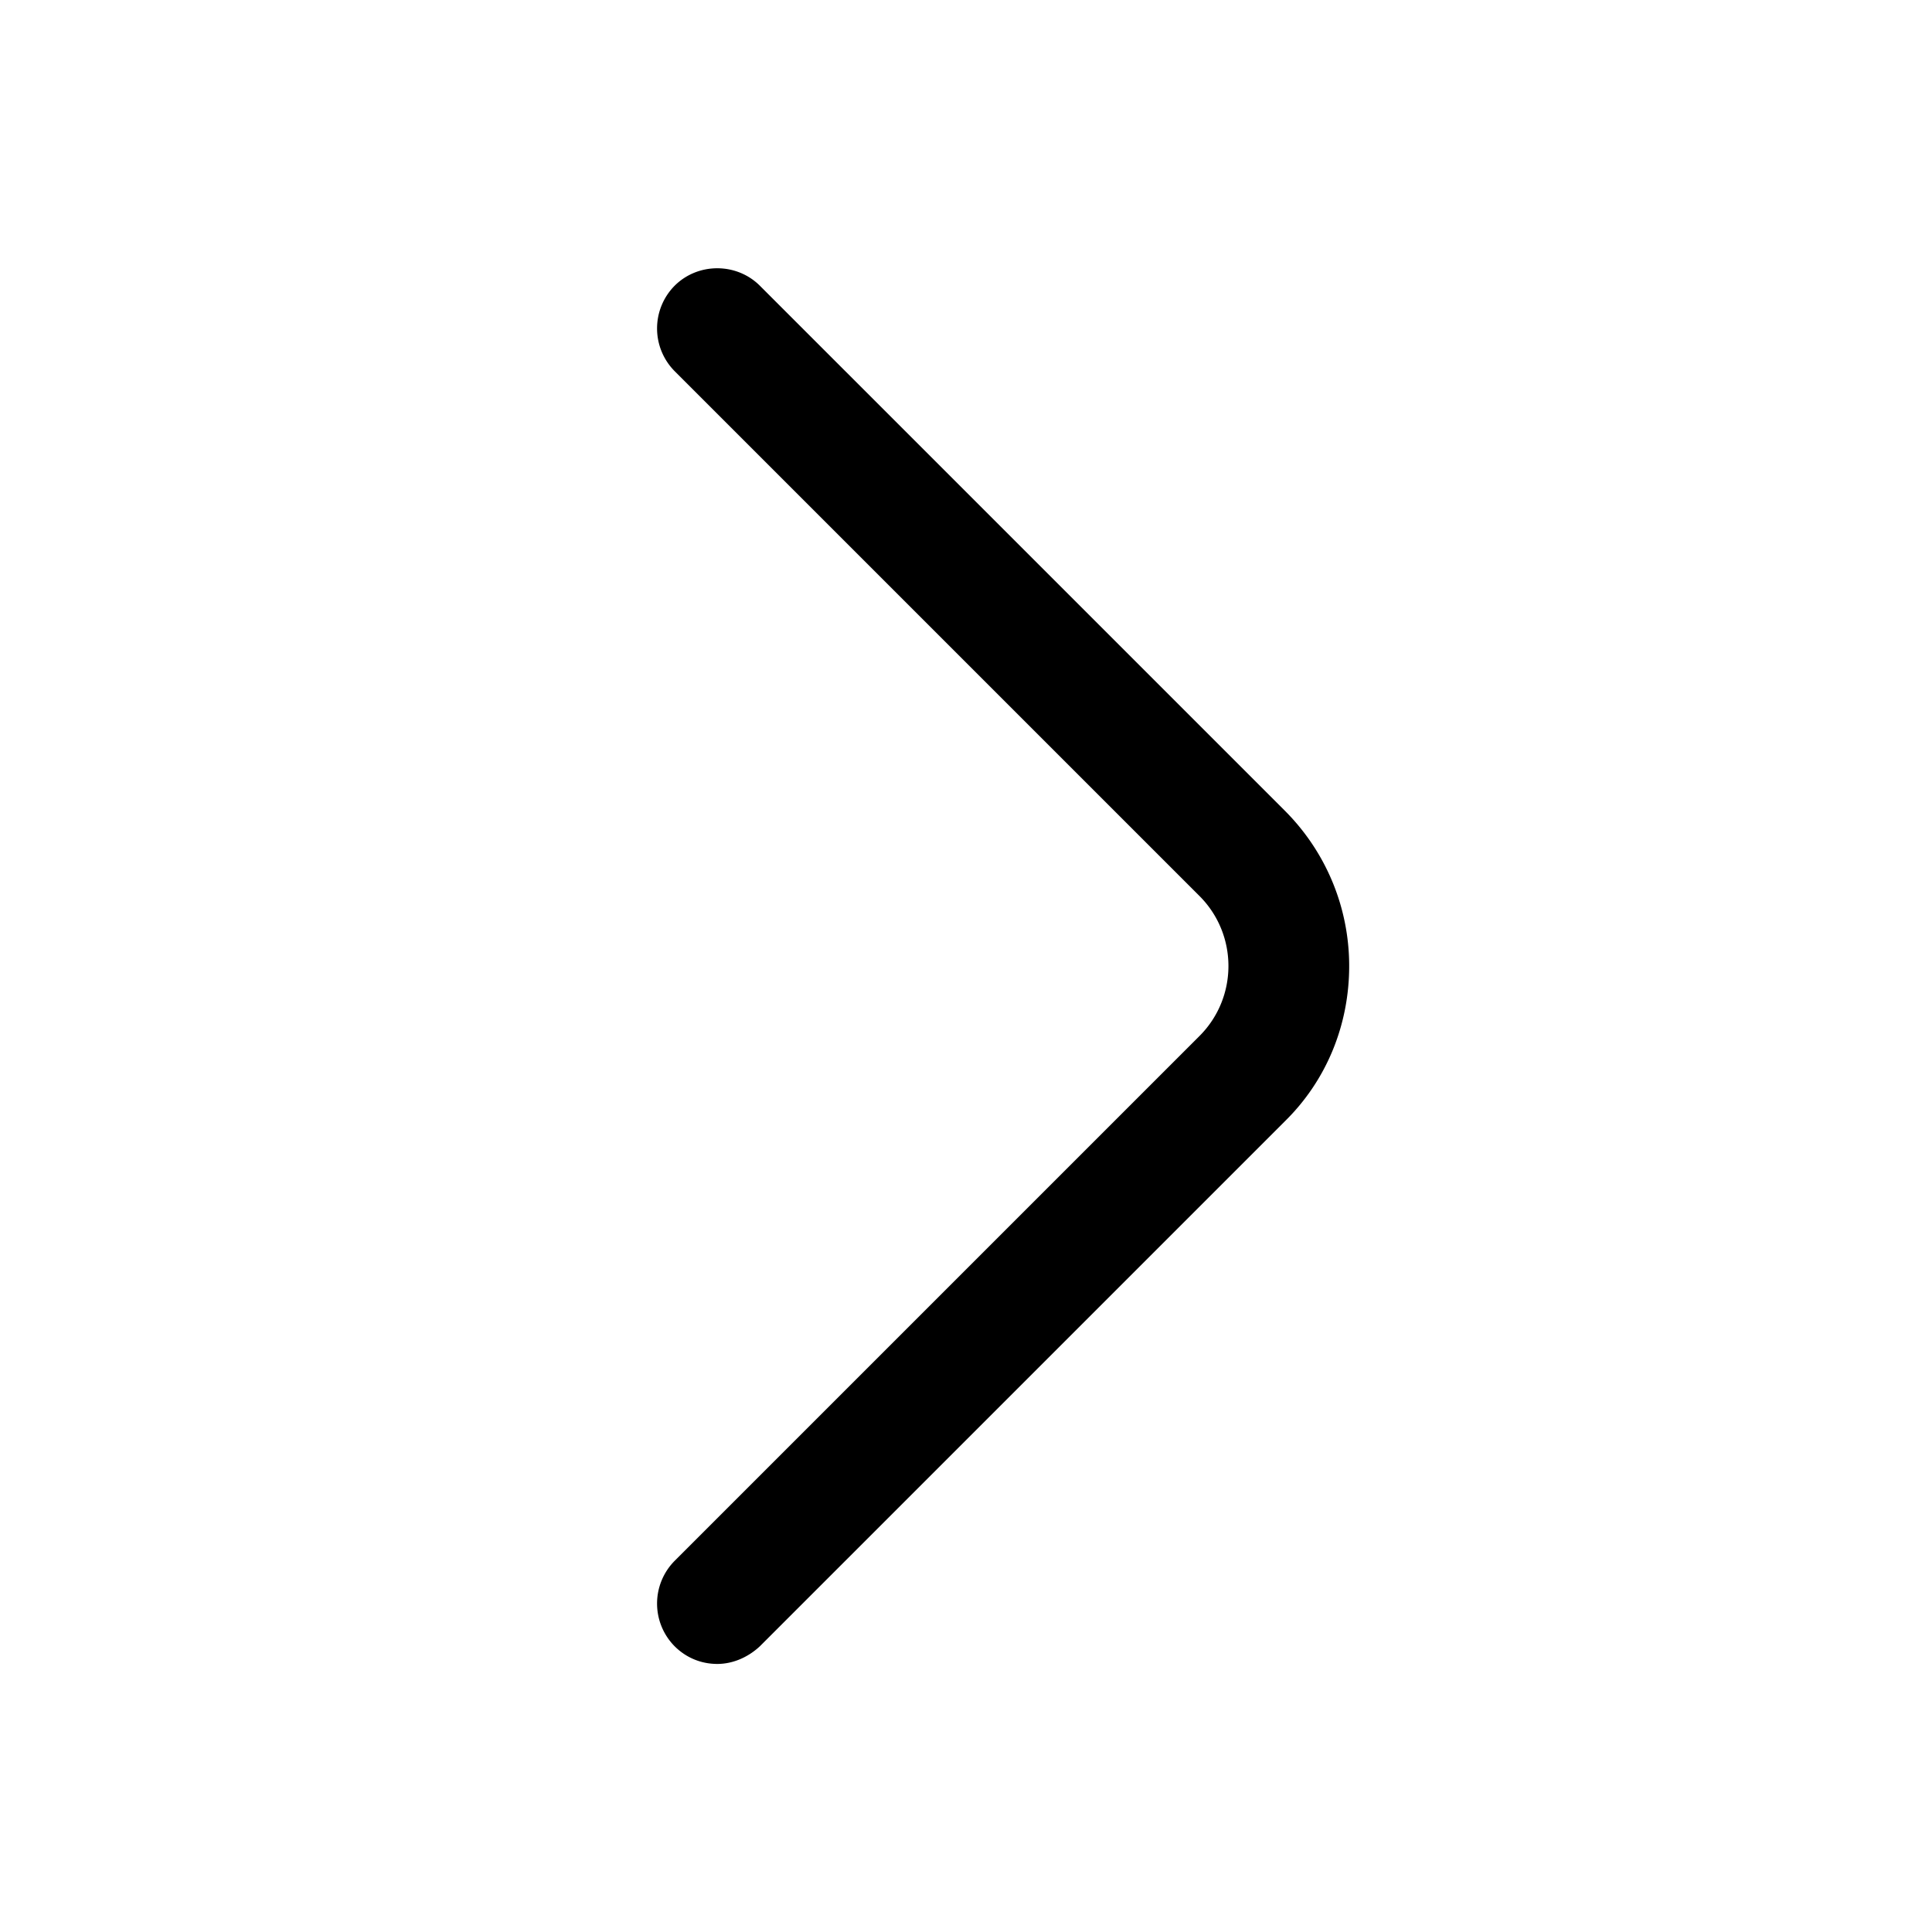
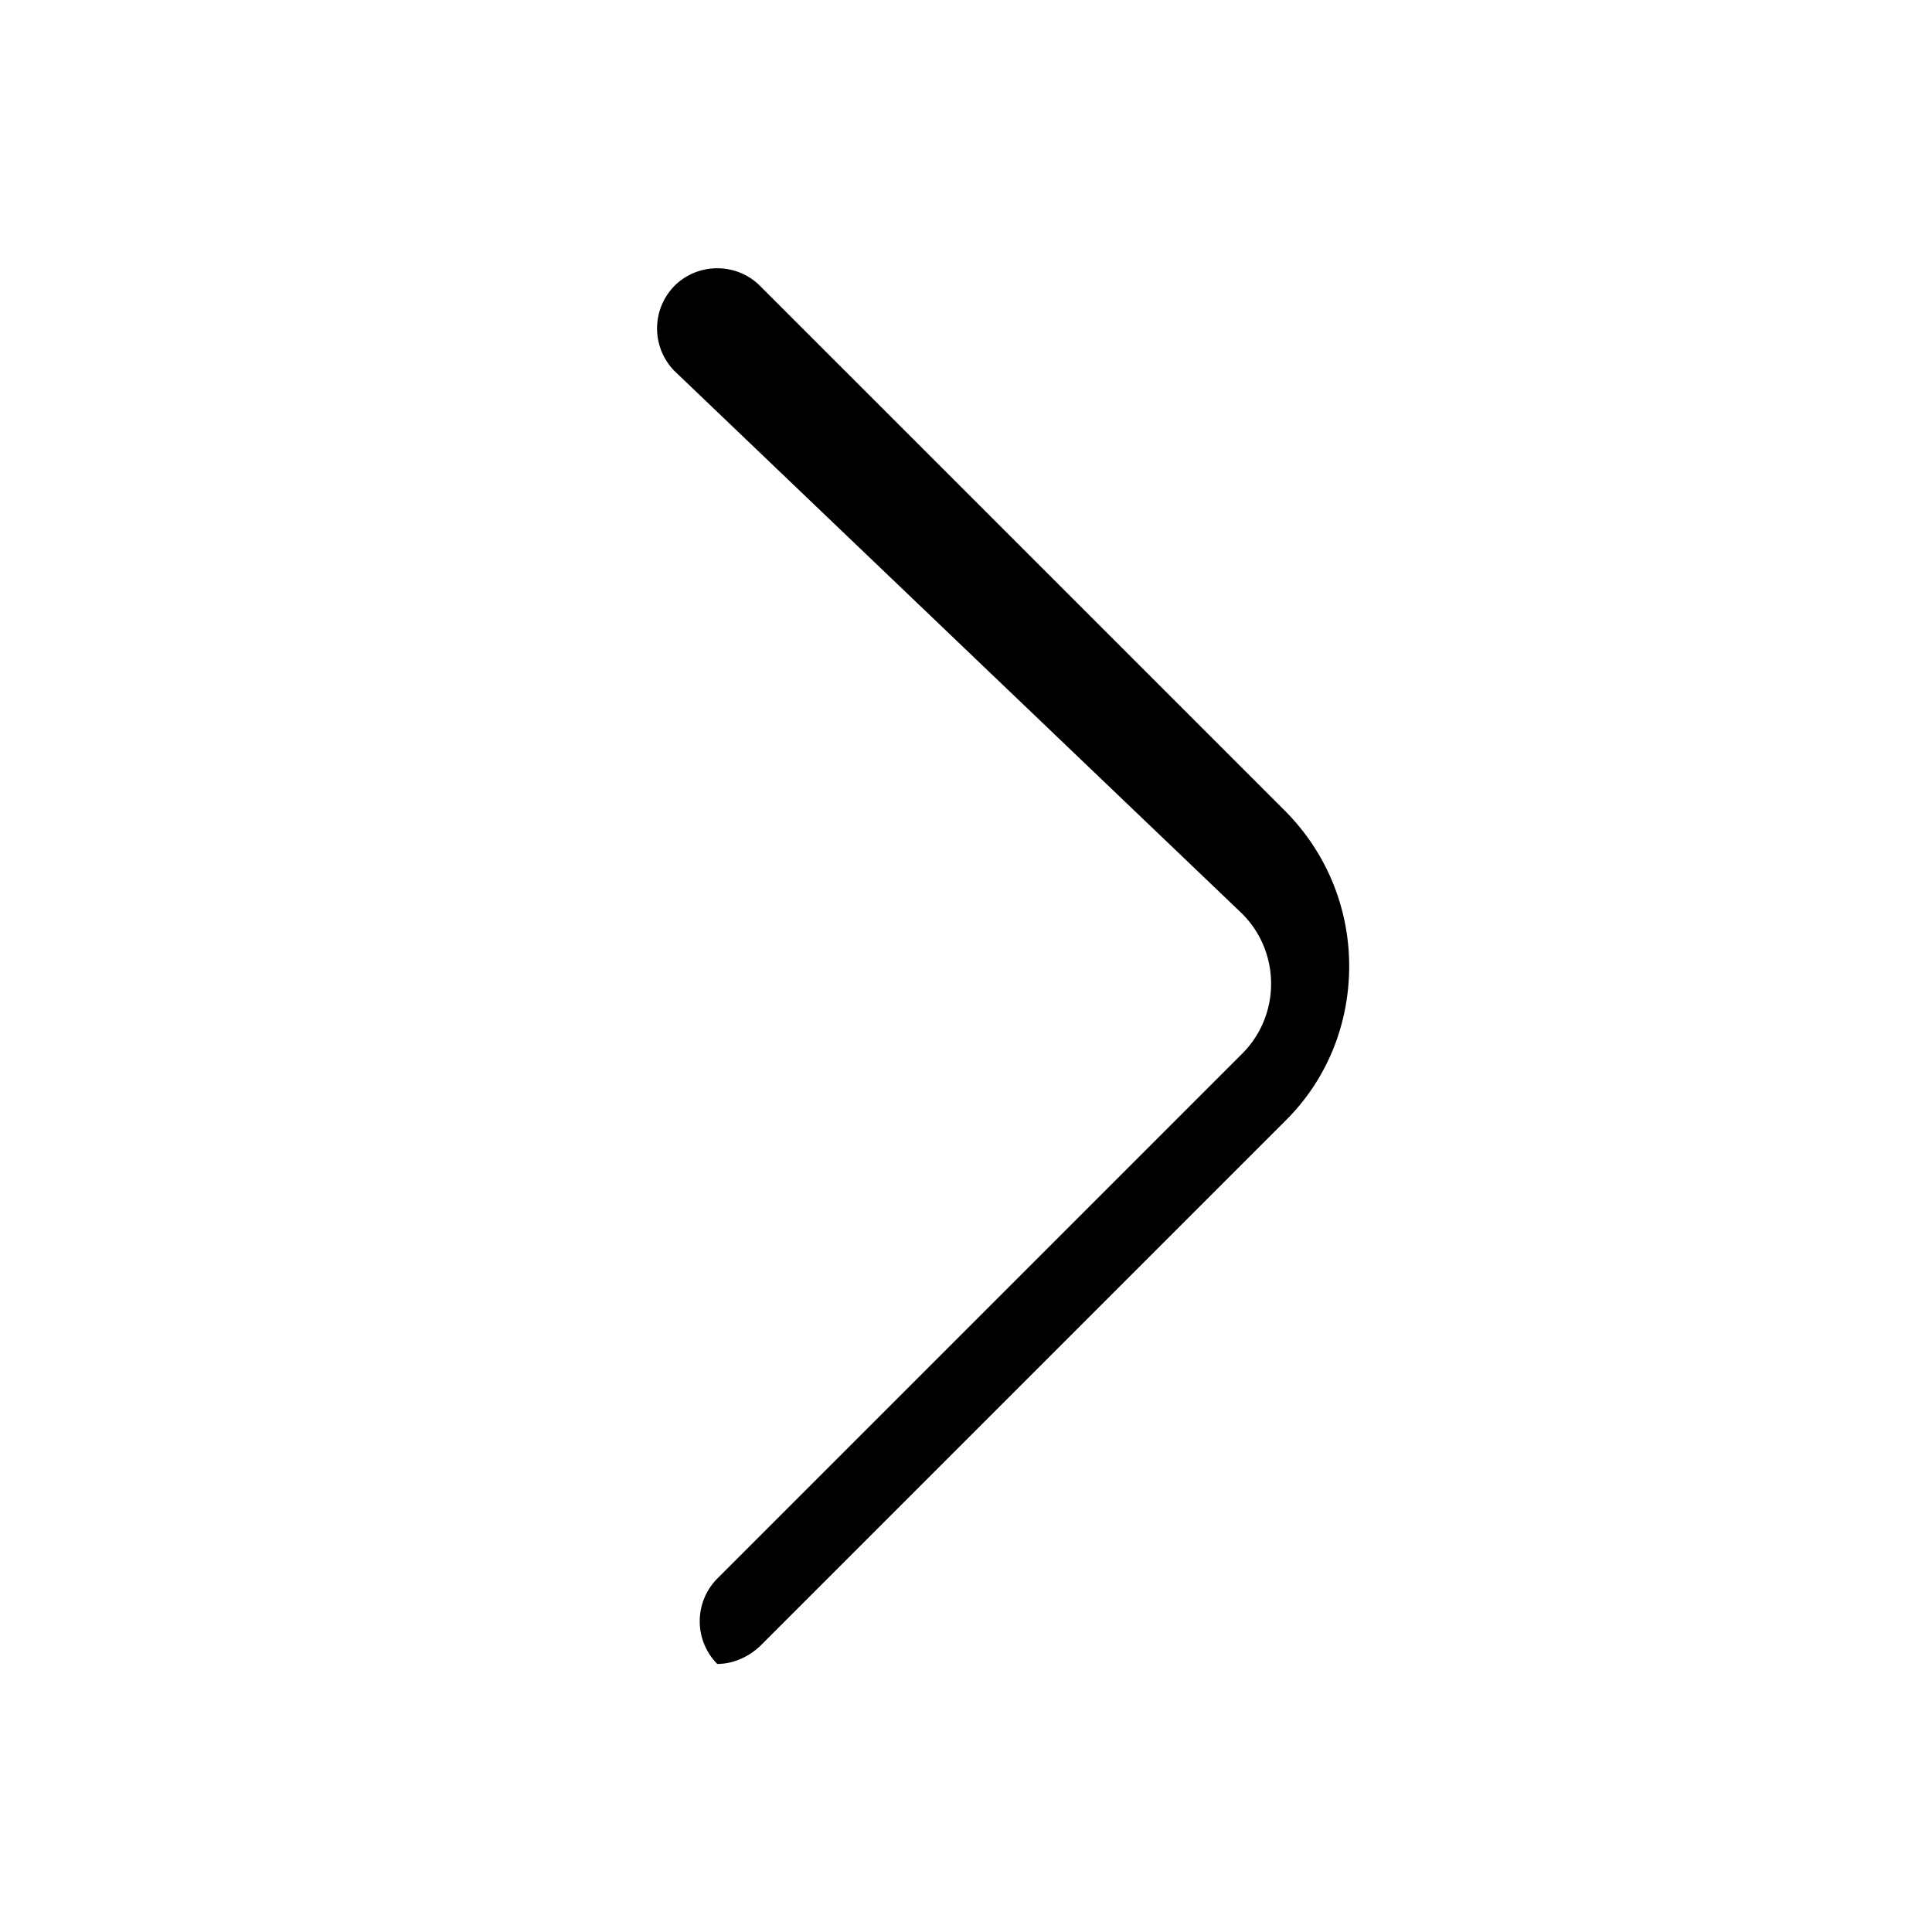
<svg xmlns="http://www.w3.org/2000/svg" viewBox="0 0 24 24" fill="currentColor" aria-hidden="true">
-   <path d="M8.91 20.67c-.19 0-.38-.07-.53-.22a.754.754 0 010-1.06l6.52-6.52c.48-.48.48-1.26 0-1.74L8.38 4.61a.754.754 0 010-1.06c.29-.29.77-.29 1.06 0l6.52 6.52c.51.51.8 1.2.8 1.93s-.28 1.42-.8 1.93l-6.52 6.52c-.15.14-.34.22-.53.22z" />
+   <path d="M8.91 20.67a.754.754 0 010-1.06l6.52-6.52c.48-.48.48-1.26 0-1.74L8.38 4.61a.754.754 0 010-1.06c.29-.29.77-.29 1.06 0l6.52 6.52c.51.51.8 1.2.8 1.93s-.28 1.42-.8 1.93l-6.52 6.52c-.15.14-.34.22-.53.22z" />
</svg>